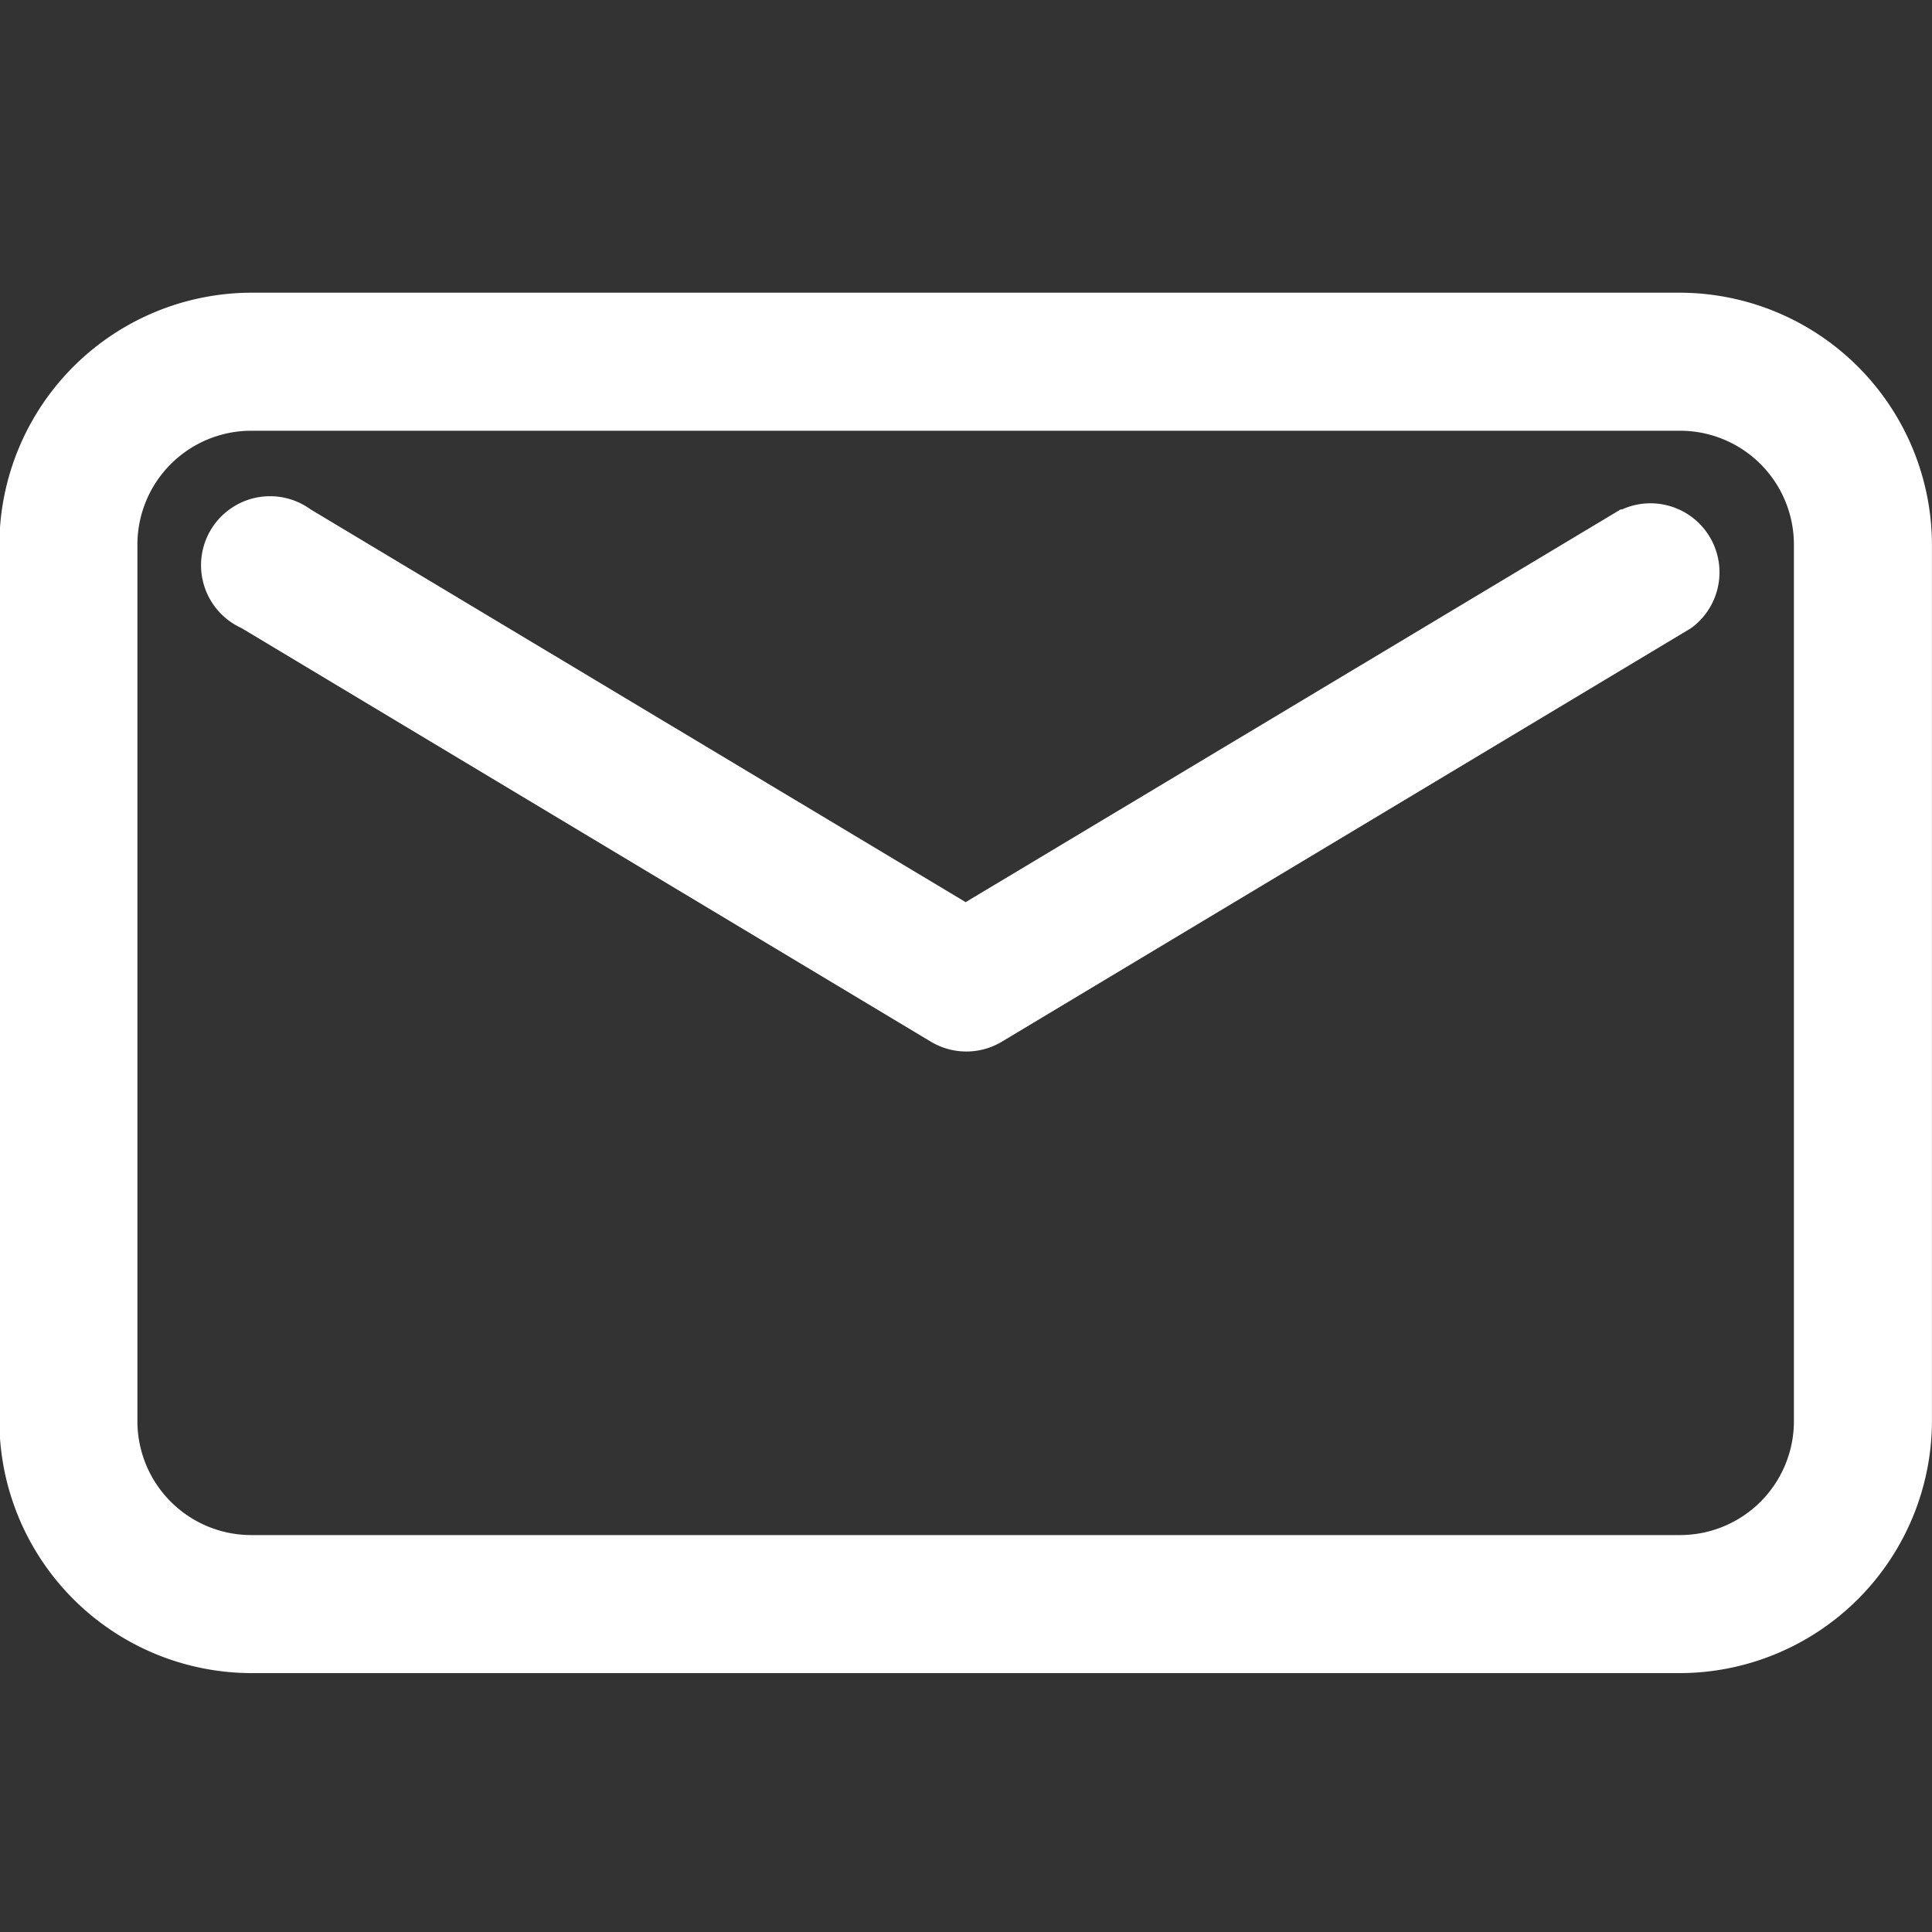
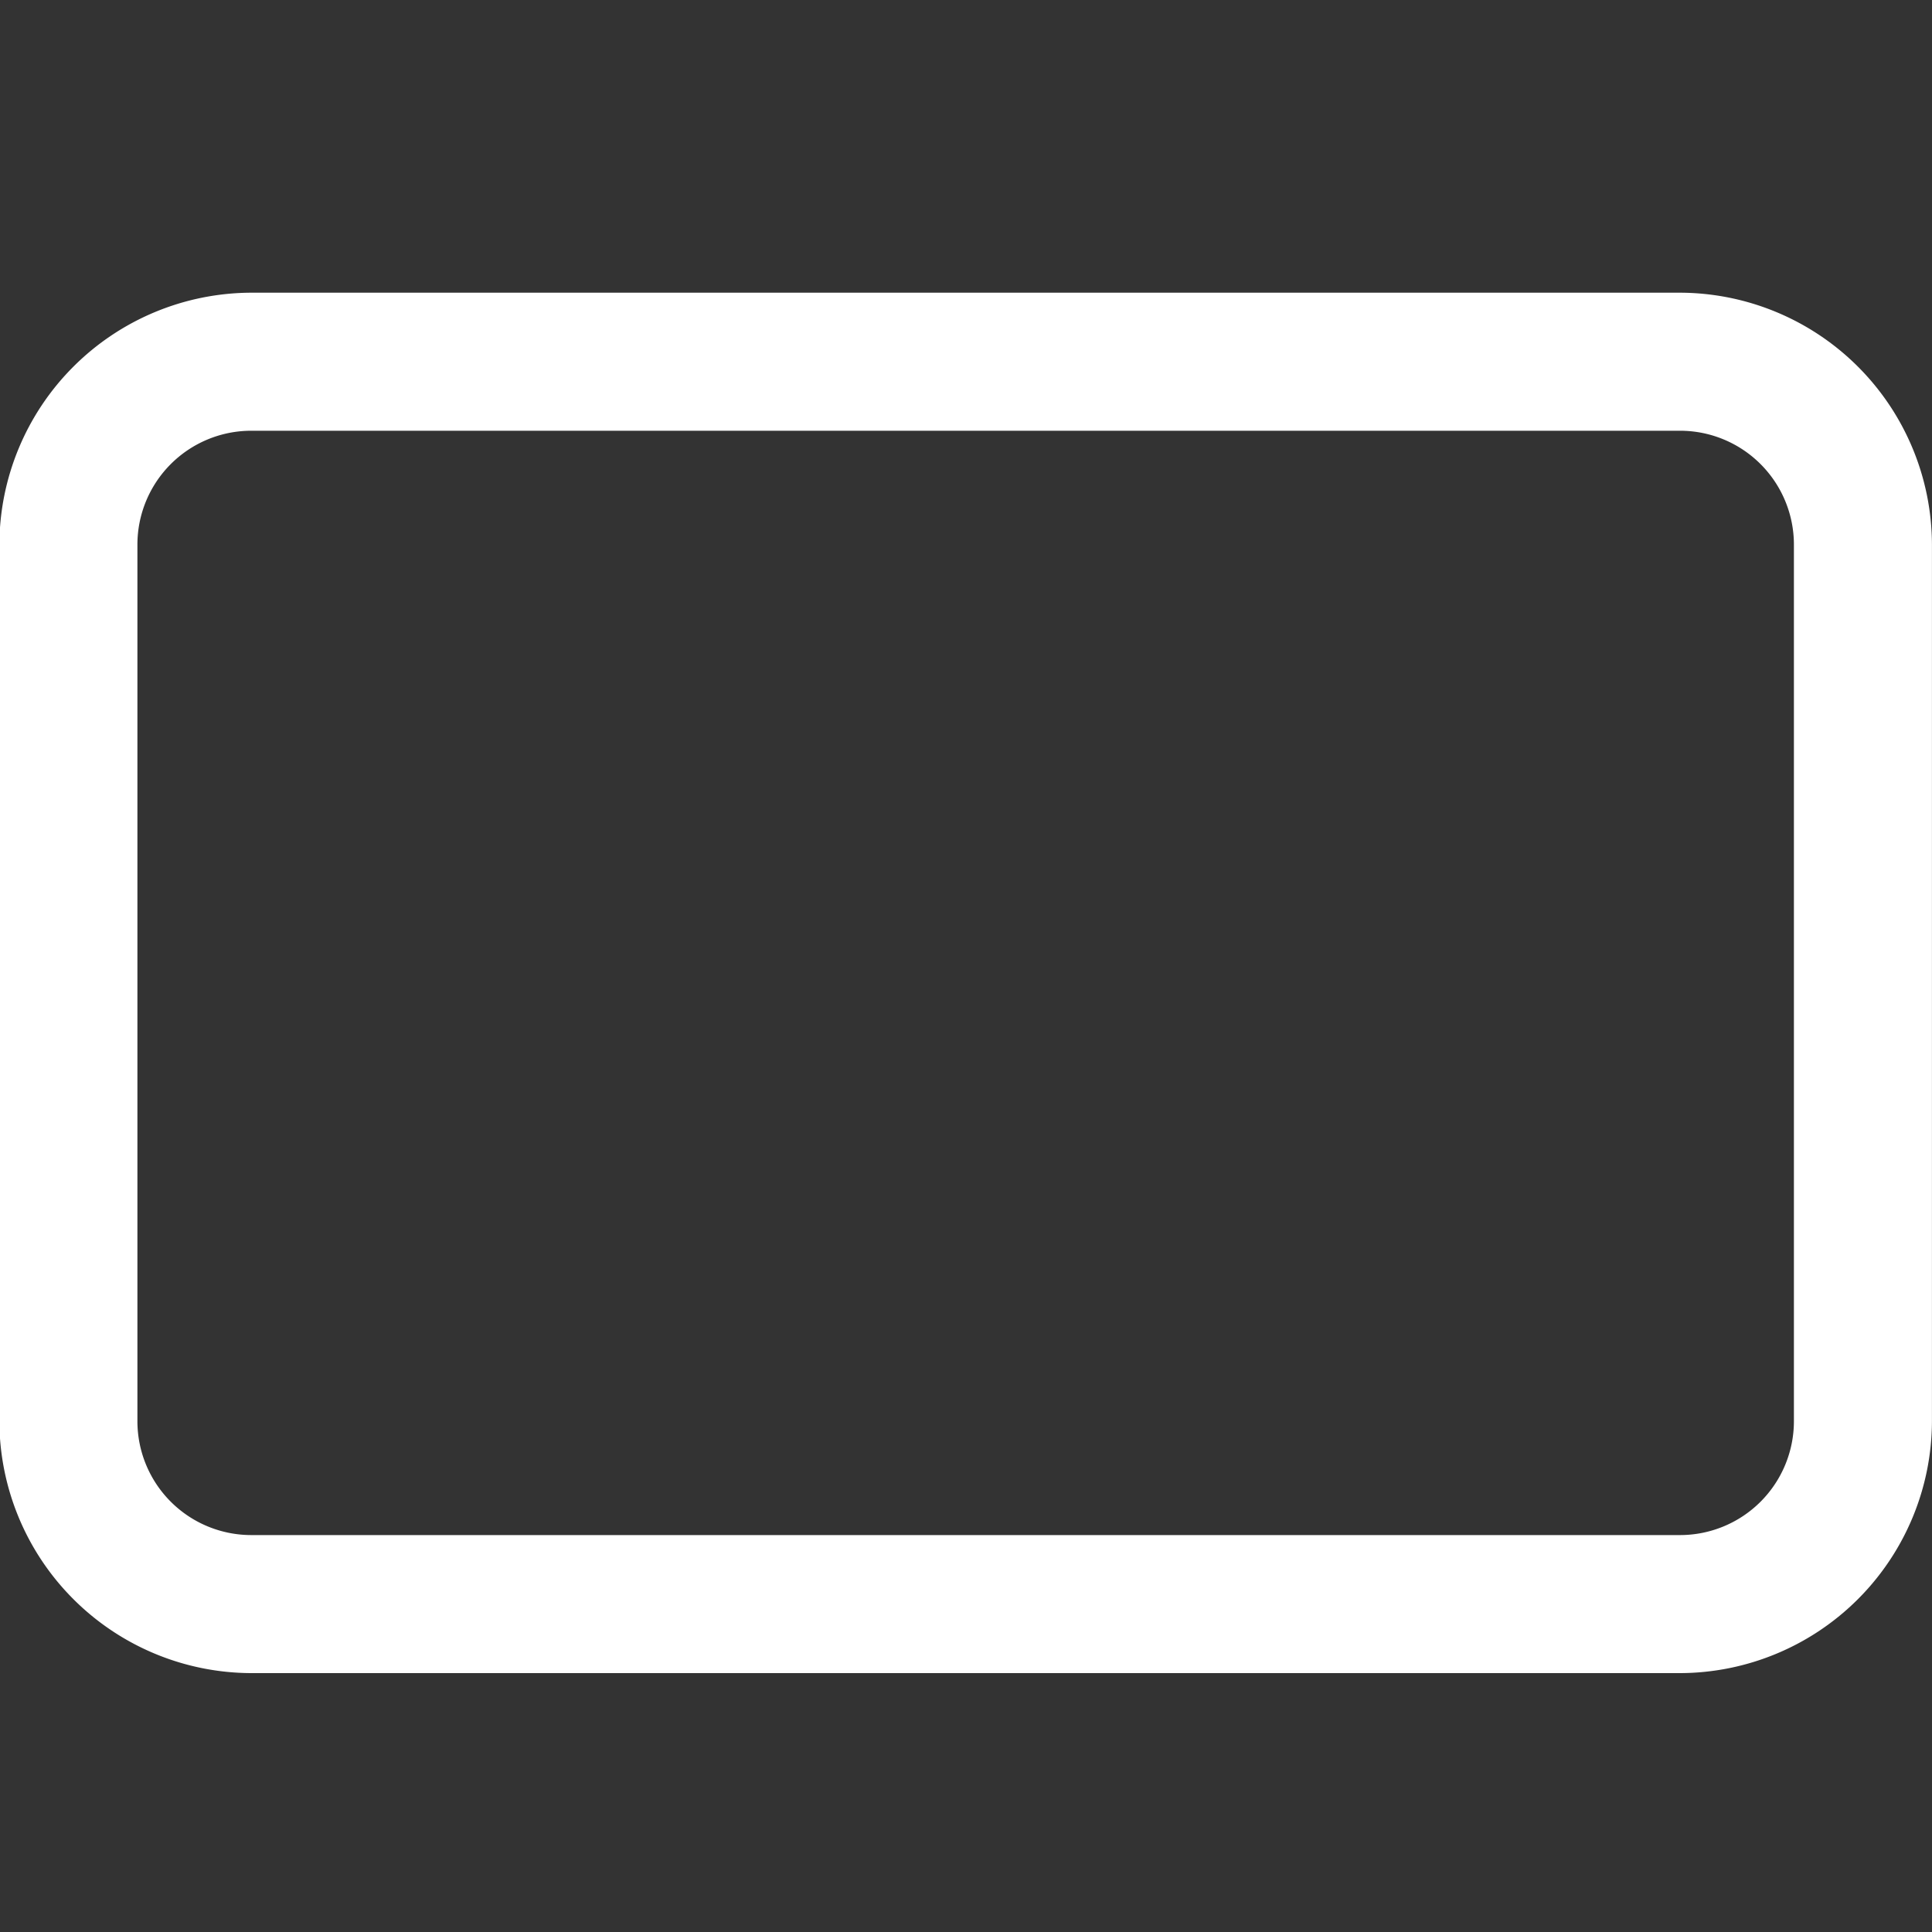
<svg xmlns="http://www.w3.org/2000/svg" xmlns:ns1="http://sodipodi.sourceforge.net/DTD/sodipodi-0.dtd" xmlns:ns2="http://www.inkscape.org/namespaces/inkscape" viewBox="0 0 40 40" version="1.1" id="svg13" ns1:docname="mail.svg" width="40" height="40" ns2:version="1.0.2 (e86c870879, 2021-01-15)">
  <rect x="0" y="0" width="40" height="40" fill="#333333" stroke="none" />
  <defs id="defs17" />
  <ns1:namedview pagecolor="#ffffff" bordercolor="#666666" borderopacity="1" objecttolerance="10" gridtolerance="10" guidetolerance="10" ns2:pageopacity="0" ns2:pageshadow="2" ns2:window-width="1920" ns2:window-height="1029" id="namedview15" showgrid="true" ns2:snap-bbox="true" ns2:bbox-nodes="true" ns2:zoom="4.7619222" ns2:cx="-18.398247" ns2:cy="20.664247" ns2:window-x="0" ns2:window-y="27" ns2:window-maximized="1" ns2:current-layer="svg13" ns2:document-rotation="0">
    <ns2:grid type="xygrid" id="grid902" />
  </ns1:namedview>
  <g id="messages" transform="matrix(1.429,0,0,1.429,-2.871,-2.514)" style="fill:#ffffff;fill-opacity:1">
    <path d="M 26.35,6 H 5.65 A 3.66,3.66 0 0 0 2,9.65 v 12.7 A 3.66,3.66 0 0 0 5.65,26 h 20.7 A 3.66,3.66 0 0 0 30,22.35 V 9.65 A 3.66,3.66 0 0 0 26.35,6 Z M 28,22.35 A 1.65,1.65 0 0 1 26.35,24 H 5.65 A 1.65,1.65 0 0 1 4,22.35 V 9.65 A 1.65,1.65 0 0 1 5.65,8 h 20.7 A 1.65,1.65 0 0 1 28,9.65 Z" id="path980" style="fill:#ffffff;fill-opacity:1" />
-     <path d="M 25.49,9.14 16,14.83 6.51,9.14 a 1,1 0 1 0 -1,1.72 l 10,6 a 1,1 0 0 0 1,0 l 10,-6 a 1,1 0 0 0 -1,-1.72 z" id="path982" style="fill:#ffffff;fill-opacity:1" />
  </g>
</svg>